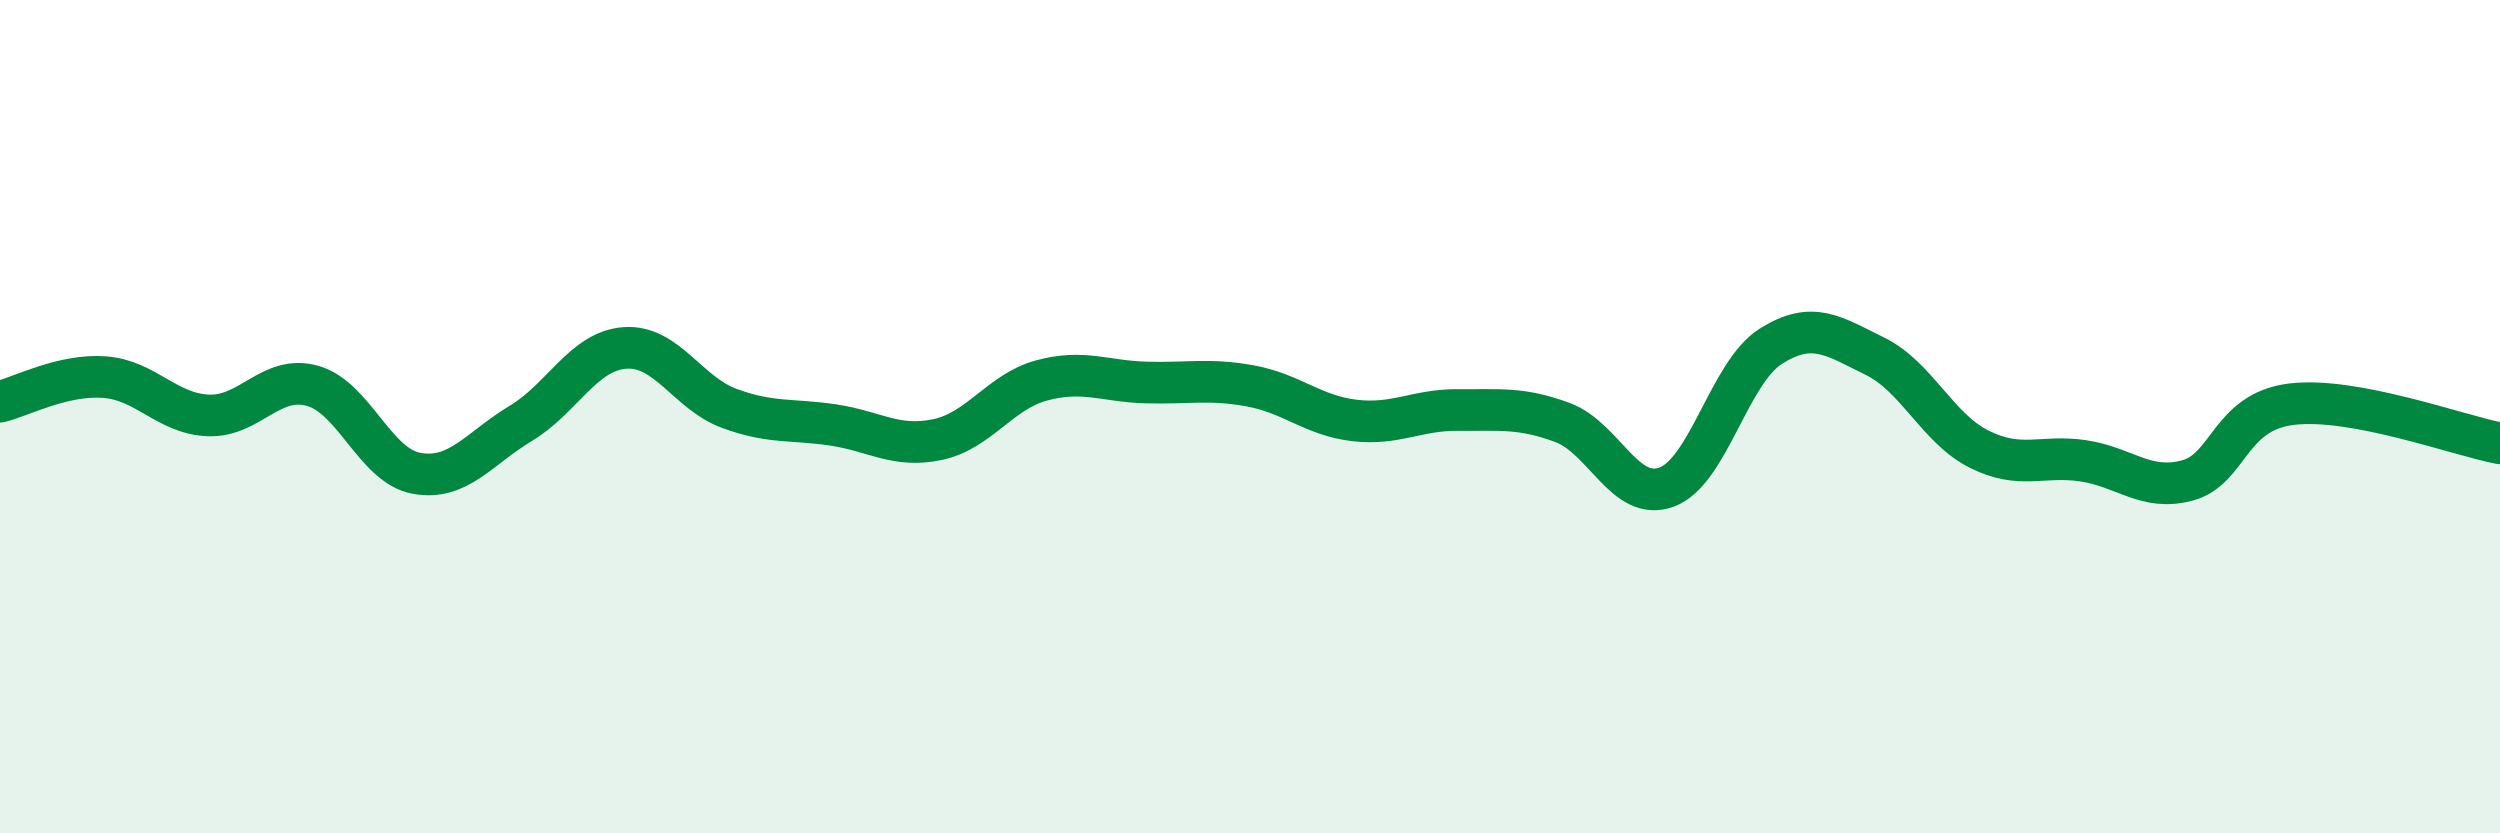
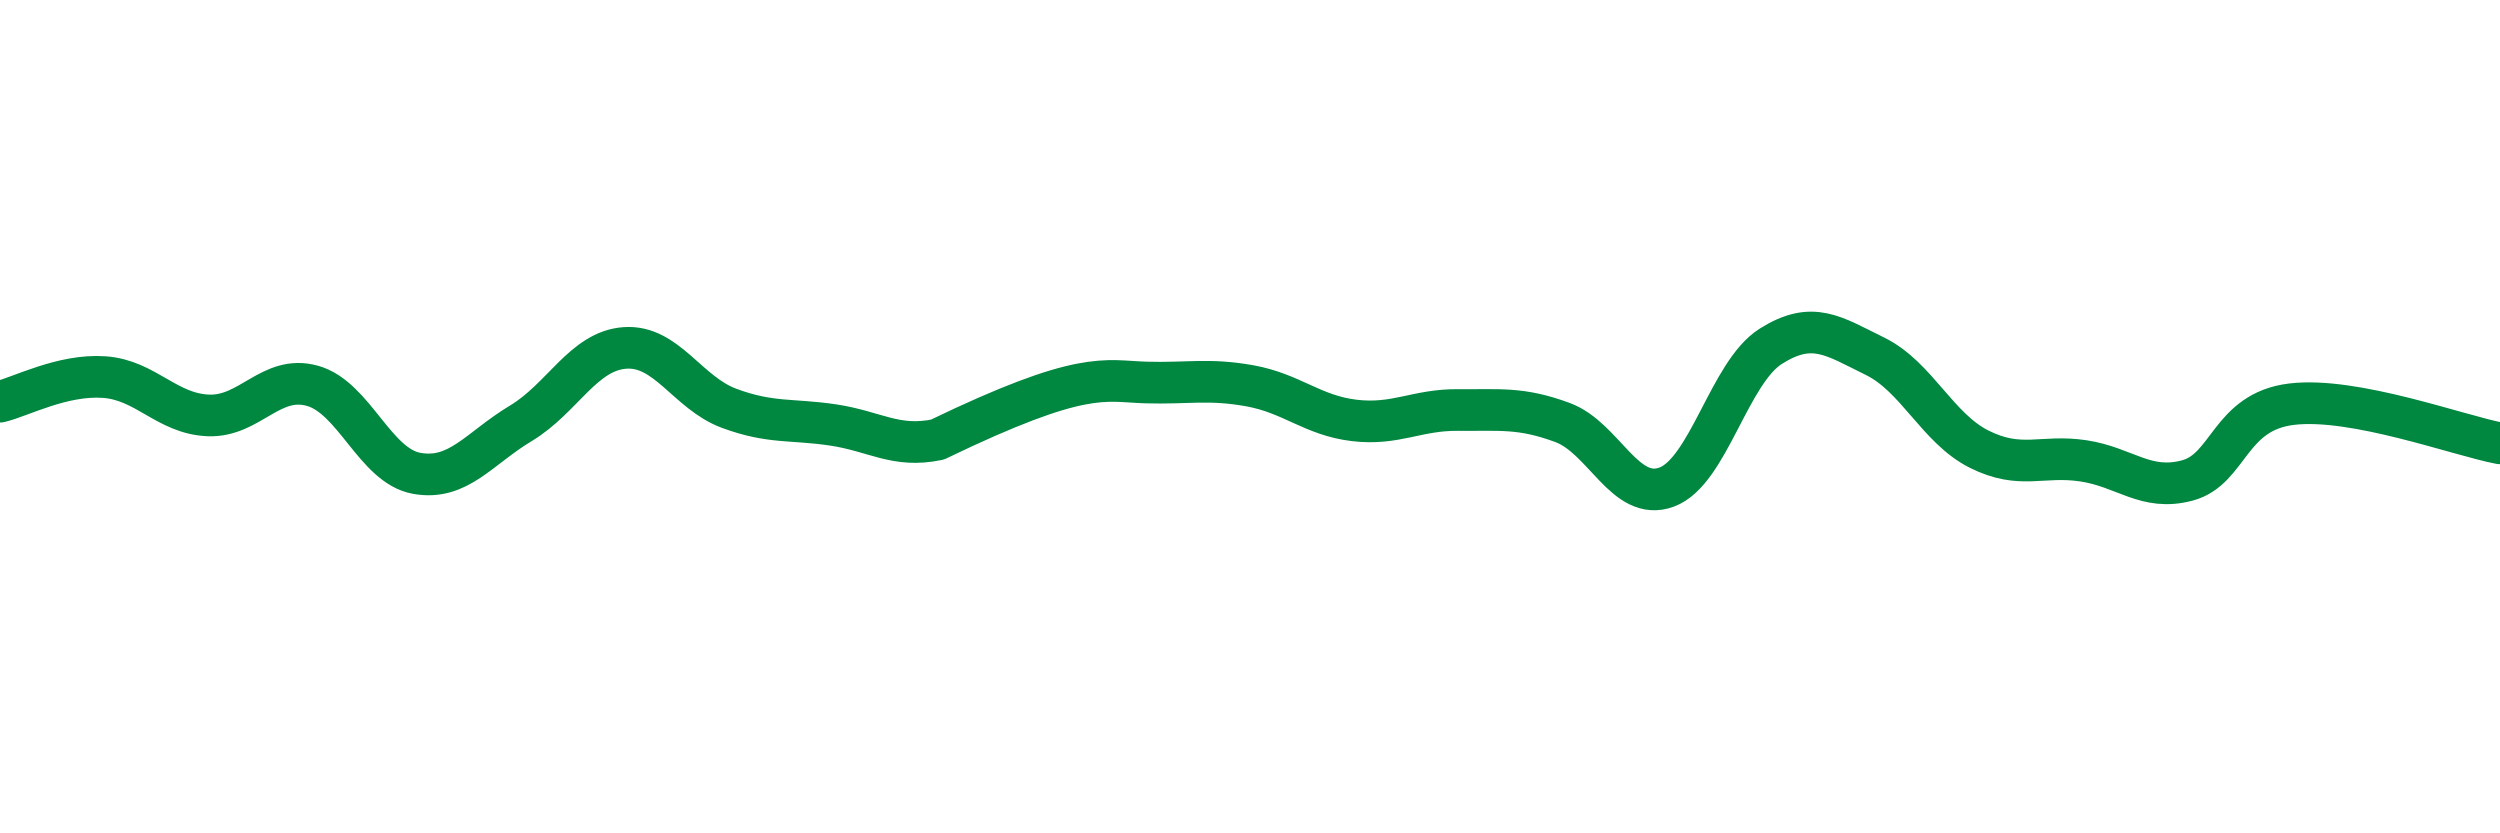
<svg xmlns="http://www.w3.org/2000/svg" width="60" height="20" viewBox="0 0 60 20">
-   <path d="M 0,9.64 C 0.5,9.52 1.5,8.98 2.5,9.05 C 3.5,9.12 4,9.93 5,9.97 C 6,10.01 6.5,8.98 7.5,9.26 C 8.5,9.54 9,11.18 10,11.36 C 11,11.54 11.5,10.76 12.5,10.16 C 13.5,9.56 14,8.42 15,8.35 C 16,8.28 16.5,9.43 17.5,9.8 C 18.5,10.17 19,10.05 20,10.2 C 21,10.35 21.5,10.76 22.5,10.55 C 23.5,10.34 24,9.4 25,9.13 C 26,8.86 26.5,9.15 27.5,9.18 C 28.5,9.21 29,9.08 30,9.26 C 31,9.44 31.5,9.97 32.5,10.09 C 33.5,10.21 34,9.83 35,9.84 C 36,9.85 36.5,9.77 37.5,10.14 C 38.5,10.51 39,12.06 40,11.69 C 41,11.32 41.5,8.94 42.5,8.31 C 43.5,7.68 44,8.06 45,8.55 C 46,9.04 46.5,10.28 47.5,10.78 C 48.5,11.28 49,10.91 50,11.06 C 51,11.21 51.5,11.8 52.5,11.53 C 53.5,11.26 53.5,9.88 55,9.7 C 56.5,9.52 59,10.45 60,10.64L60 20L0 20Z" fill="#008740" opacity="0.1" stroke-linecap="round" stroke-linejoin="round" />
-   <path d="M 0,9.64 C 0.5,9.52 1.5,8.98 2.5,9.05 C 3.5,9.12 4,9.93 5,9.97 C 6,10.01 6.5,8.98 7.5,9.26 C 8.5,9.54 9,11.18 10,11.36 C 11,11.54 11.5,10.76 12.5,10.16 C 13.5,9.56 14,8.42 15,8.35 C 16,8.28 16.5,9.43 17.5,9.8 C 18.5,10.17 19,10.05 20,10.2 C 21,10.35 21.5,10.76 22.5,10.55 C 23.5,10.34 24,9.4 25,9.13 C 26,8.86 26.5,9.15 27.5,9.18 C 28.5,9.21 29,9.08 30,9.26 C 31,9.44 31.5,9.97 32.5,10.09 C 33.5,10.21 34,9.83 35,9.84 C 36,9.85 36.5,9.77 37.5,10.14 C 38.5,10.51 39,12.06 40,11.69 C 41,11.32 41.5,8.94 42.5,8.31 C 43.5,7.68 44,8.06 45,8.55 C 46,9.04 46.5,10.28 47.5,10.78 C 48.5,11.28 49,10.91 50,11.06 C 51,11.21 51.5,11.8 52.5,11.53 C 53.5,11.26 53.5,9.88 55,9.7 C 56.5,9.52 59,10.45 60,10.64" stroke="#008740" stroke-width="1" fill="none" stroke-linecap="round" stroke-linejoin="round" />
+   <path d="M 0,9.64 C 0.5,9.52 1.5,8.98 2.5,9.05 C 3.5,9.12 4,9.93 5,9.97 C 6,10.01 6.5,8.98 7.5,9.26 C 8.5,9.54 9,11.18 10,11.36 C 11,11.54 11.5,10.76 12.5,10.16 C 13.5,9.56 14,8.42 15,8.35 C 16,8.28 16.5,9.43 17.5,9.8 C 18.5,10.17 19,10.05 20,10.2 C 21,10.35 21.5,10.76 22.5,10.55 C 26,8.86 26.5,9.15 27.5,9.18 C 28.5,9.21 29,9.08 30,9.26 C 31,9.44 31.5,9.97 32.5,10.09 C 33.5,10.21 34,9.83 35,9.84 C 36,9.85 36.5,9.77 37.5,10.14 C 38.5,10.51 39,12.06 40,11.69 C 41,11.32 41.5,8.94 42.5,8.31 C 43.5,7.68 44,8.06 45,8.55 C 46,9.04 46.5,10.28 47.5,10.78 C 48.5,11.28 49,10.91 50,11.06 C 51,11.21 51.5,11.8 52.5,11.53 C 53.5,11.26 53.5,9.88 55,9.7 C 56.5,9.52 59,10.45 60,10.64" stroke="#008740" stroke-width="1" fill="none" stroke-linecap="round" stroke-linejoin="round" />
</svg>